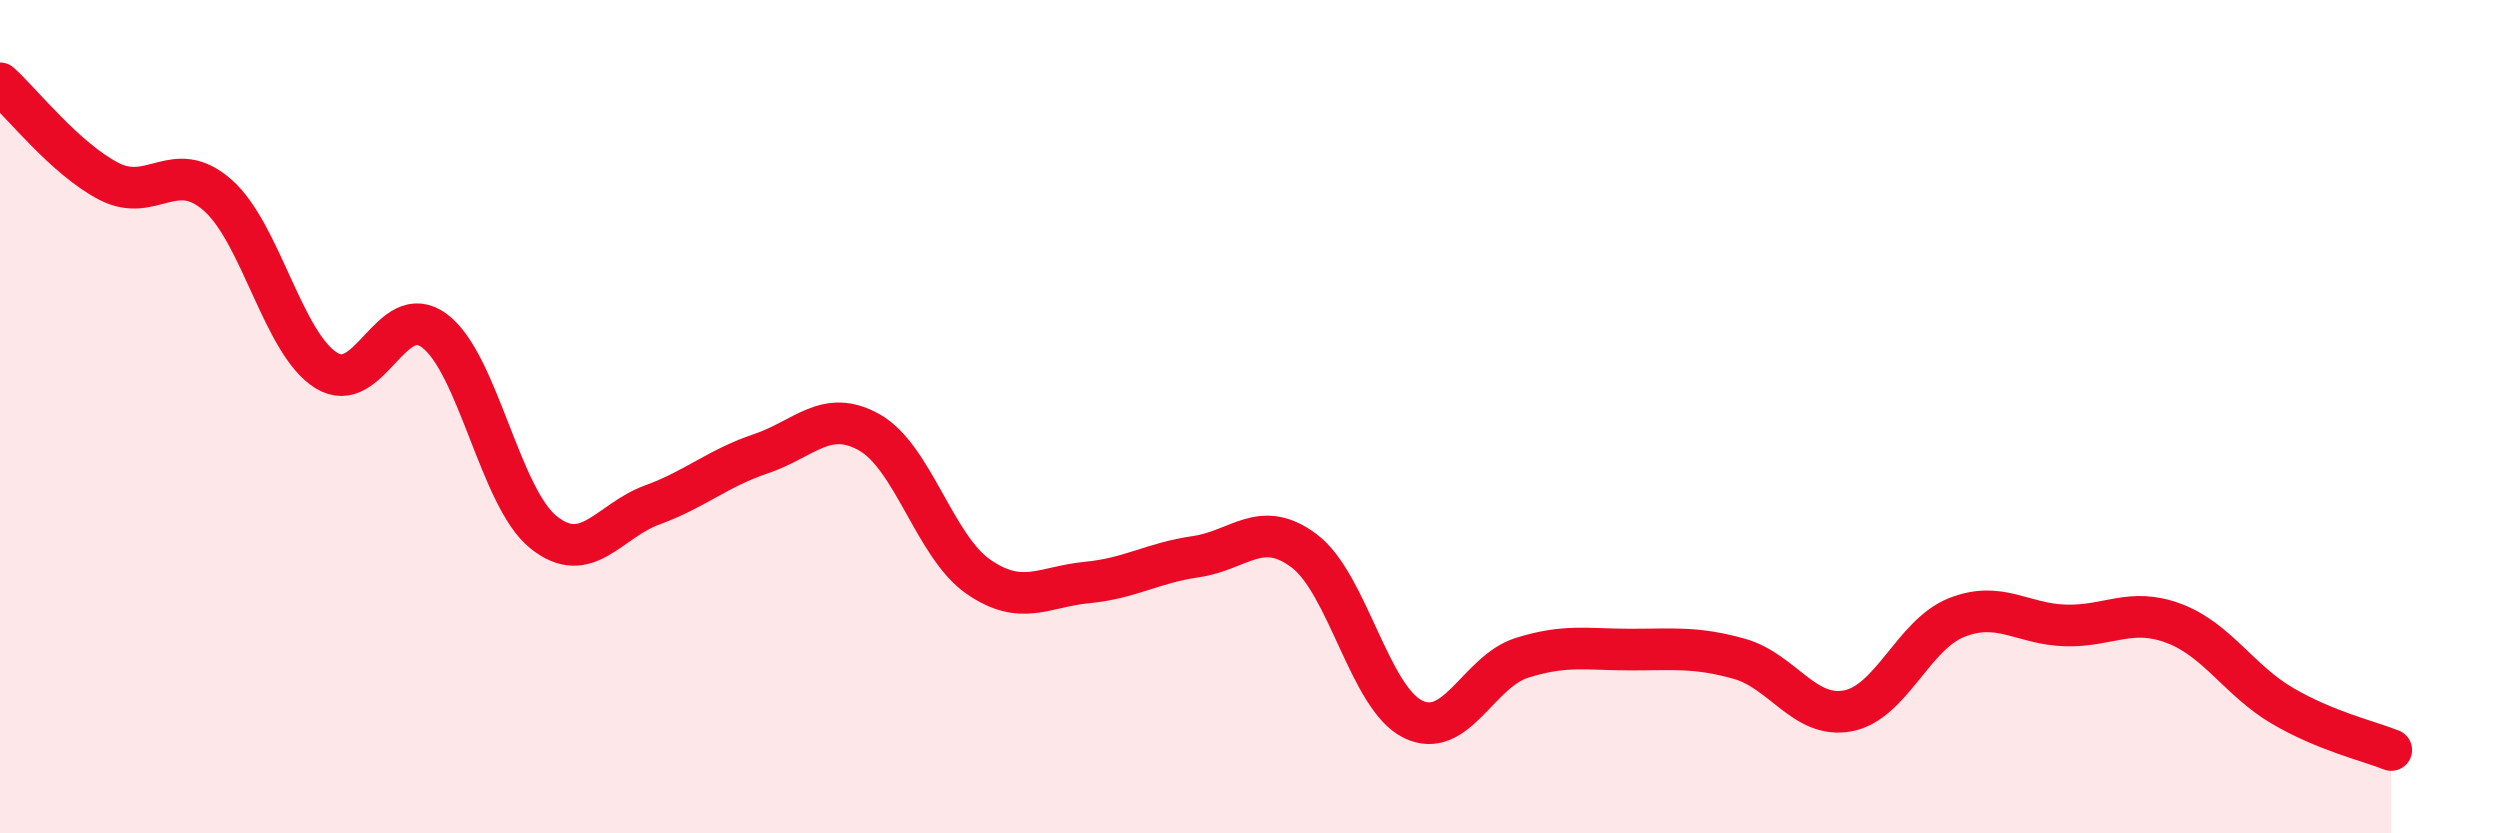
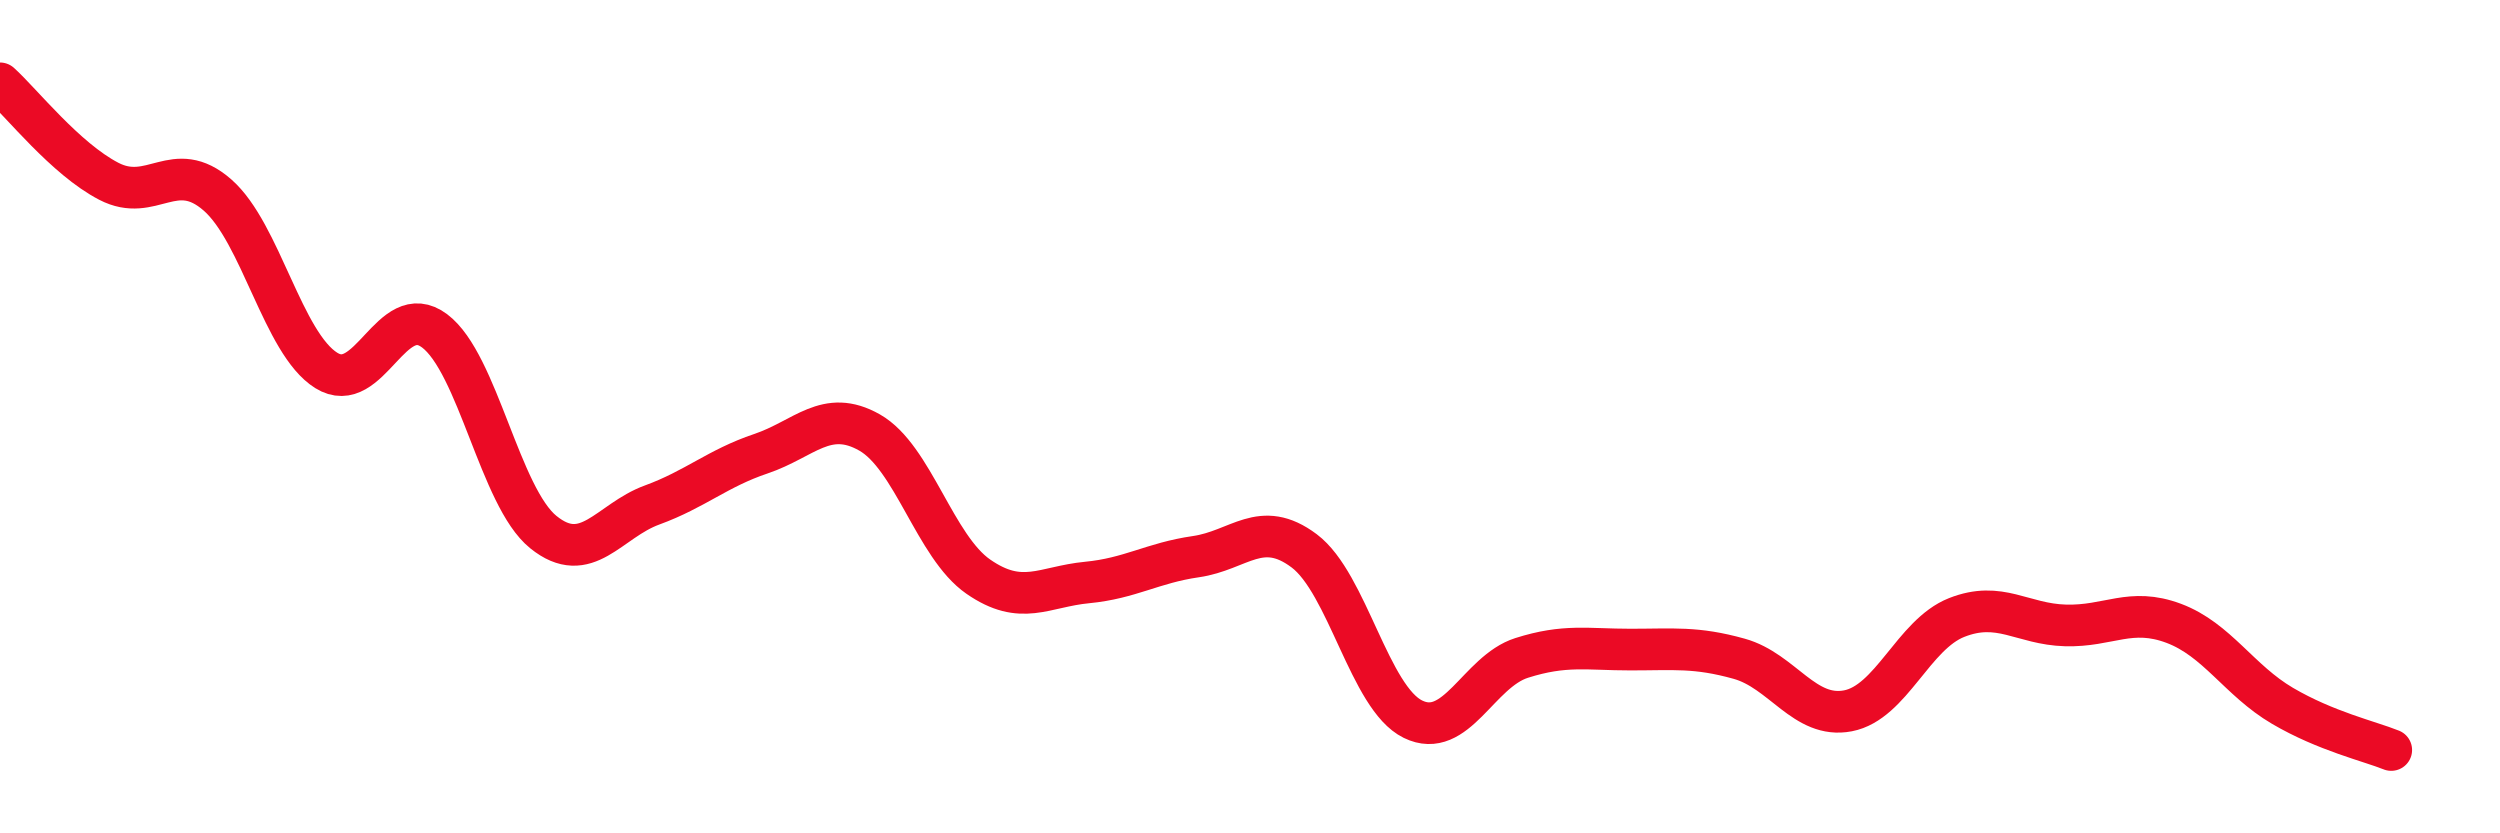
<svg xmlns="http://www.w3.org/2000/svg" width="60" height="20" viewBox="0 0 60 20">
-   <path d="M 0,2 C 0.52,2.47 1.57,3.81 2.61,4.35 C 3.65,4.89 4.18,3.77 5.22,4.68 C 6.26,5.59 6.79,8.24 7.83,8.89 C 8.87,9.54 9.39,7.16 10.43,7.94 C 11.47,8.72 12,11.93 13.04,12.77 C 14.08,13.61 14.61,12.5 15.65,12.12 C 16.69,11.74 17.22,11.24 18.26,10.89 C 19.3,10.54 19.83,9.79 20.87,10.38 C 21.91,10.97 22.44,13.12 23.48,13.84 C 24.52,14.56 25.05,14.08 26.09,13.98 C 27.13,13.88 27.66,13.51 28.7,13.36 C 29.74,13.21 30.26,12.44 31.3,13.22 C 32.34,14 32.87,16.75 33.91,17.26 C 34.95,17.77 35.48,16.12 36.52,15.79 C 37.56,15.46 38.09,15.59 39.13,15.59 C 40.17,15.59 40.7,15.52 41.74,15.81 C 42.78,16.1 43.31,17.26 44.35,17.06 C 45.39,16.86 45.92,15.23 46.96,14.82 C 48,14.41 48.53,14.98 49.57,15.01 C 50.61,15.04 51.13,14.57 52.17,14.96 C 53.21,15.35 53.74,16.33 54.78,16.94 C 55.82,17.55 56.87,17.79 57.39,18L57.39 20L0 20Z" fill="#EB0A25" opacity="0.1" stroke-linecap="round" stroke-linejoin="round" />
  <path d="M 0,2 C 0.52,2.47 1.57,3.81 2.61,4.35 C 3.65,4.89 4.18,3.77 5.22,4.68 C 6.26,5.59 6.79,8.24 7.83,8.89 C 8.87,9.54 9.39,7.16 10.43,7.94 C 11.47,8.72 12,11.93 13.04,12.77 C 14.08,13.61 14.61,12.5 15.65,12.12 C 16.69,11.74 17.22,11.24 18.26,10.89 C 19.3,10.54 19.83,9.79 20.87,10.38 C 21.91,10.97 22.44,13.12 23.48,13.84 C 24.52,14.56 25.05,14.08 26.09,13.98 C 27.13,13.88 27.66,13.51 28.7,13.36 C 29.74,13.21 30.26,12.44 31.3,13.22 C 32.34,14 32.87,16.75 33.91,17.26 C 34.95,17.77 35.48,16.12 36.52,15.79 C 37.56,15.46 38.09,15.59 39.13,15.59 C 40.17,15.59 40.7,15.52 41.74,15.81 C 42.78,16.1 43.31,17.26 44.35,17.06 C 45.39,16.86 45.92,15.23 46.96,14.82 C 48,14.41 48.53,14.98 49.57,15.01 C 50.61,15.04 51.13,14.57 52.17,14.96 C 53.21,15.35 53.74,16.33 54.78,16.94 C 55.82,17.55 56.87,17.79 57.39,18" stroke="#EB0A25" stroke-width="1" fill="none" stroke-linecap="round" stroke-linejoin="round" />
</svg>